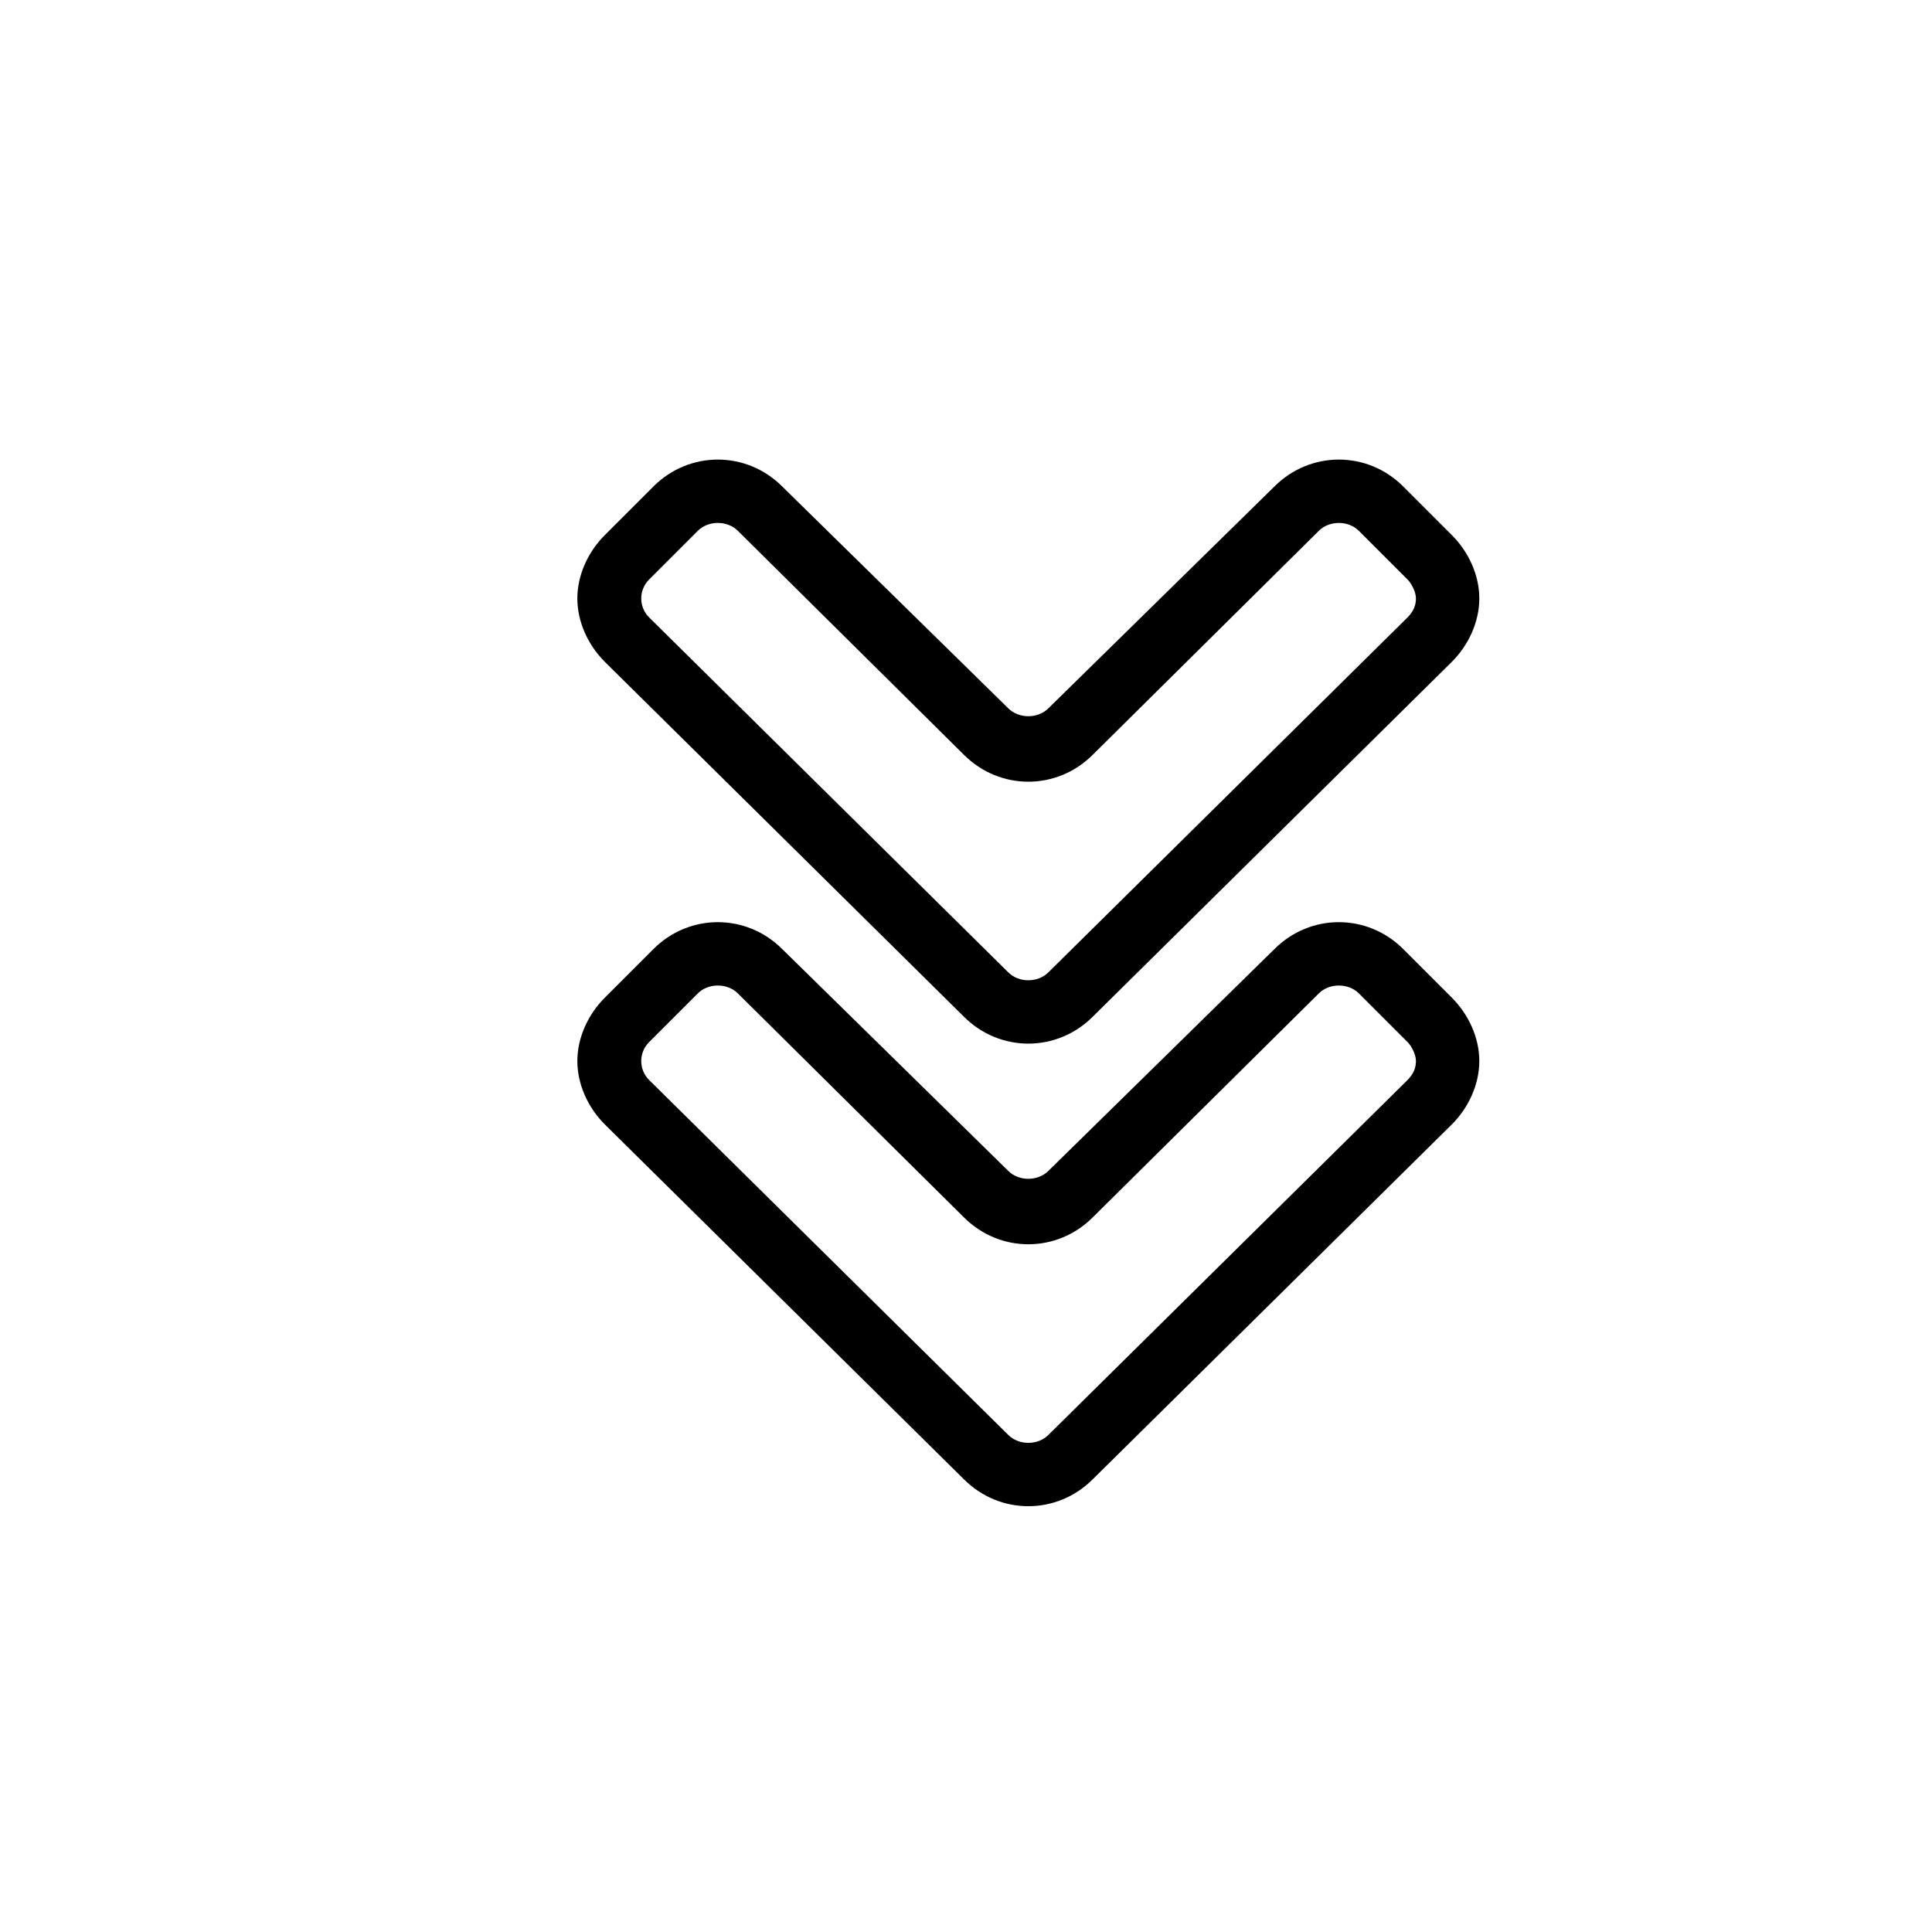
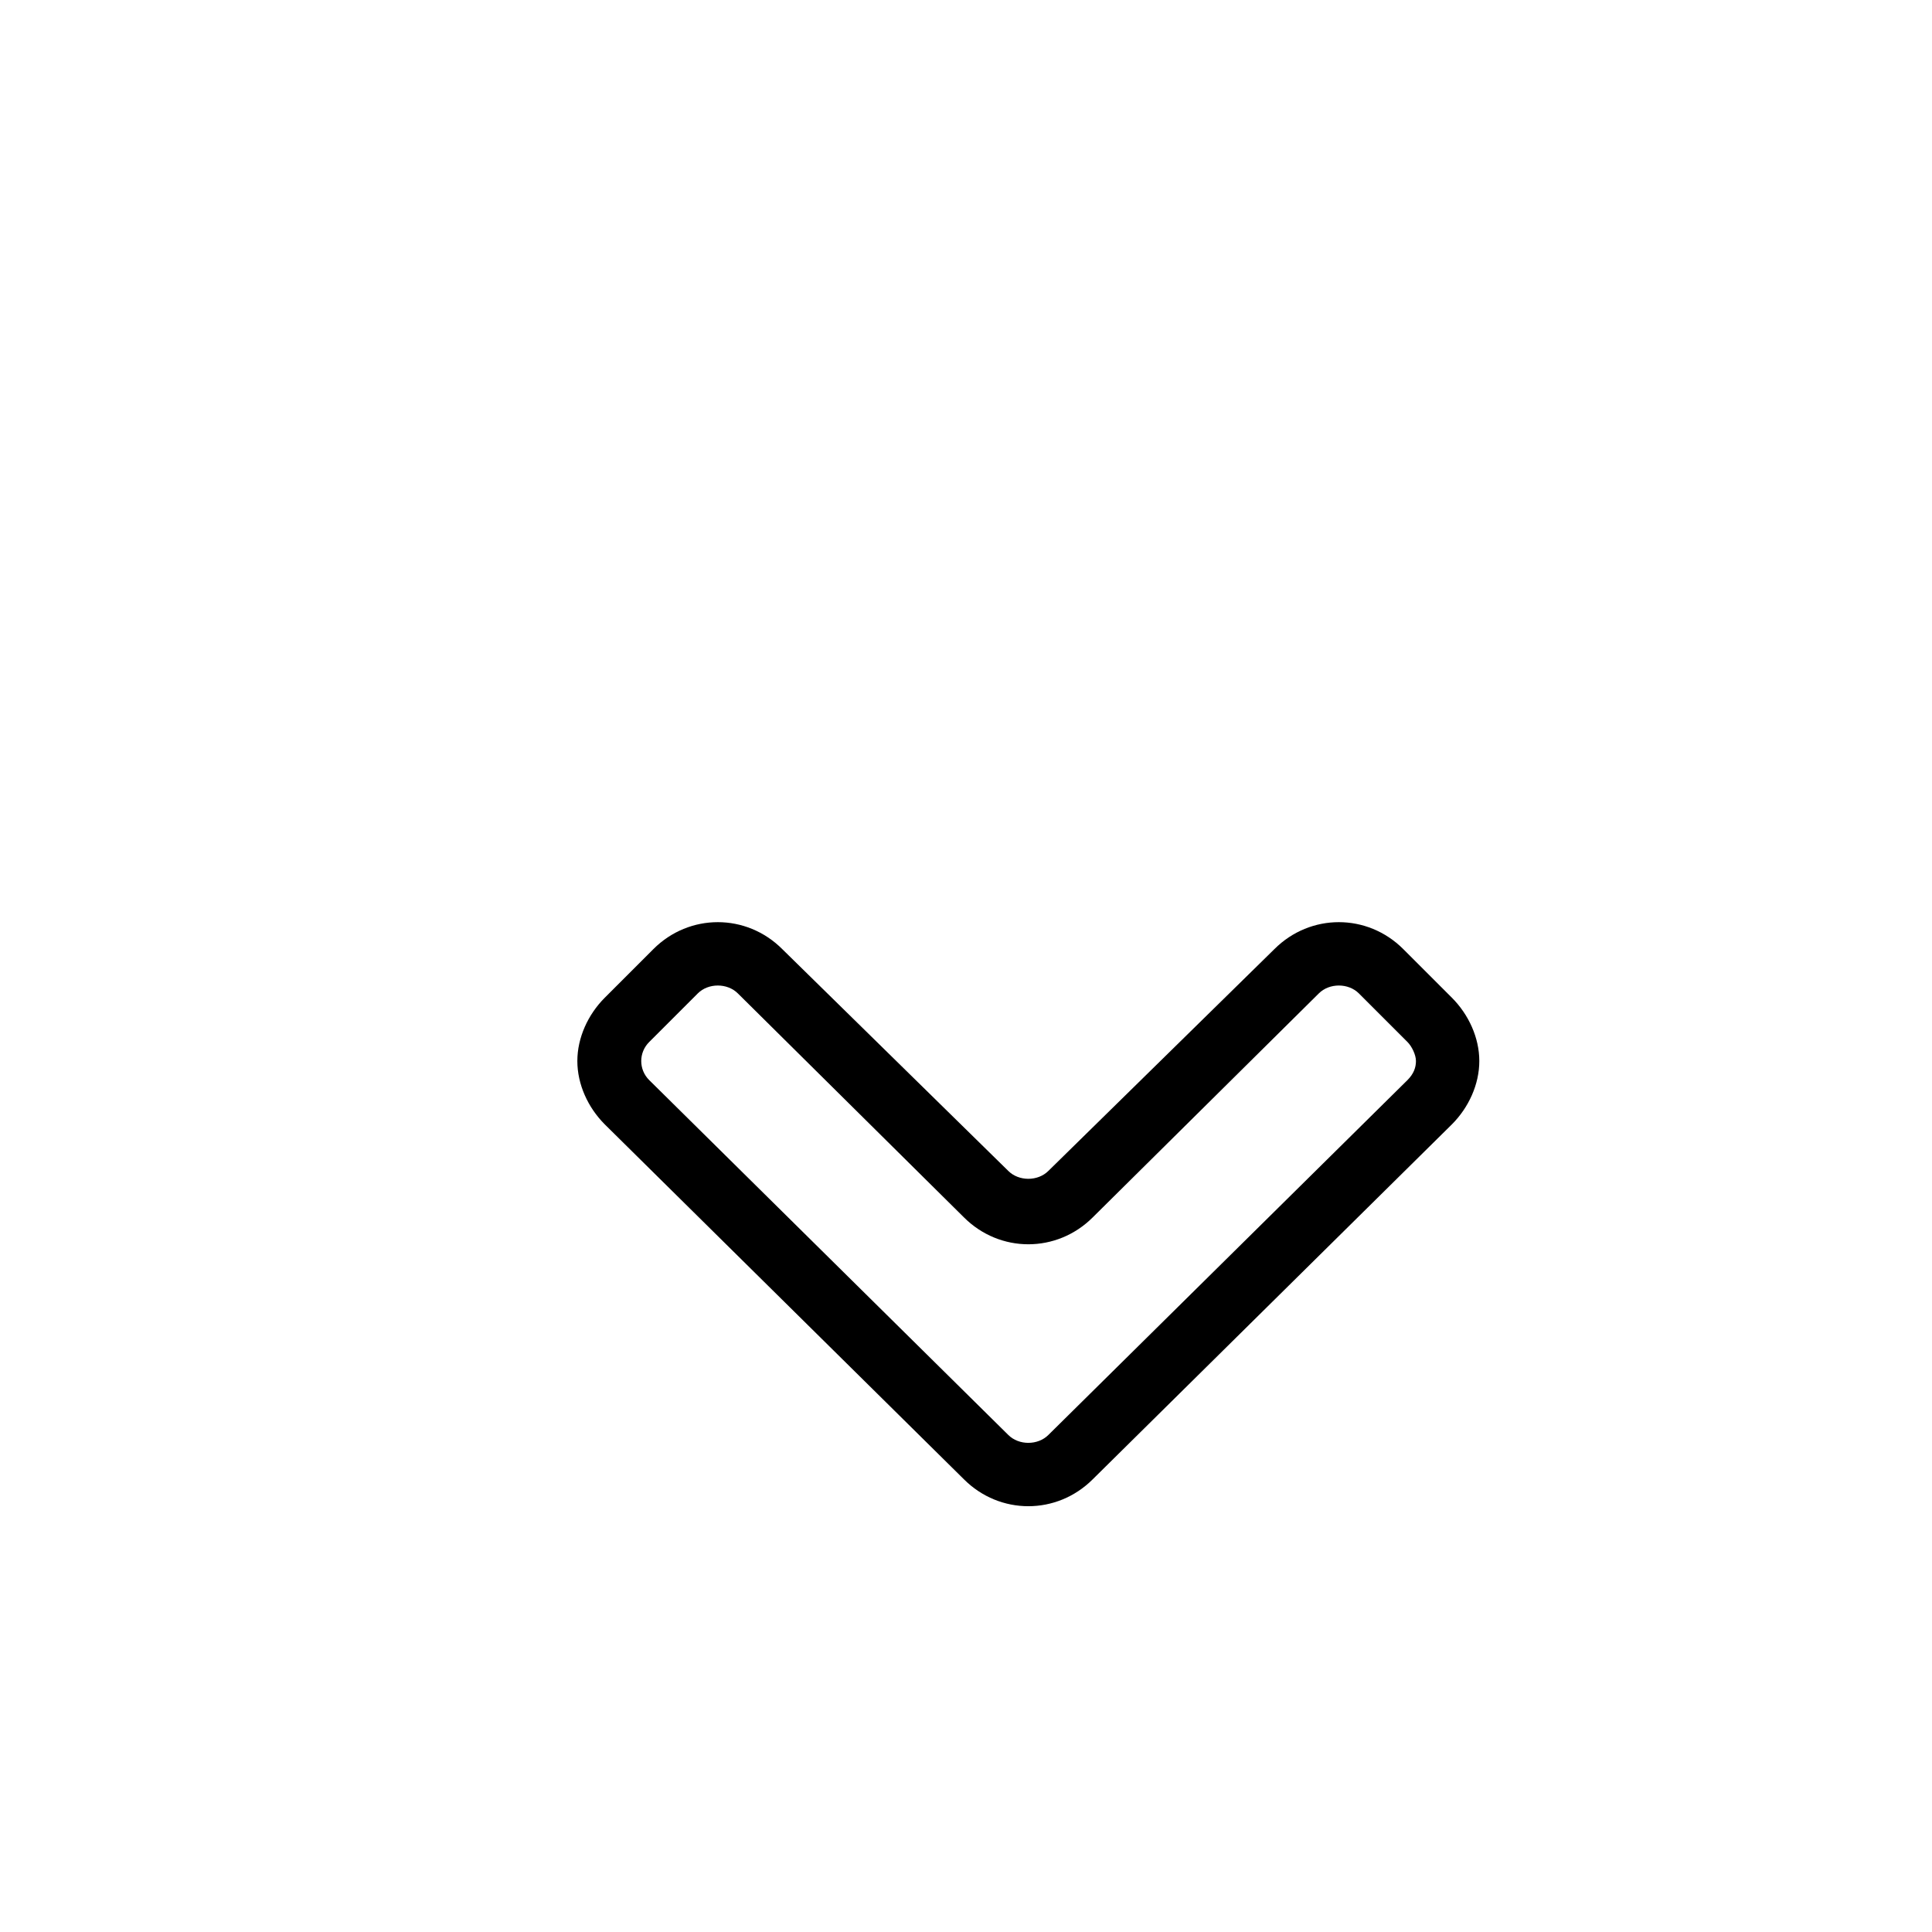
<svg xmlns="http://www.w3.org/2000/svg" fill="#000000" width="800px" height="800px" version="1.1" viewBox="144 144 512 512">
  <g>
-     <path d="m515.88 272.93c-9.516-9.516-24.629-9.516-34.148 0l-59.895 58.777c-2.801 2.801-7.836 2.801-10.637 0l-59.898-58.777c-9.516-9.516-24.629-9.516-34.148 0l-12.875 12.875c-4.477 4.477-7.277 10.637-7.277 16.793s2.801 12.316 7.277 16.793l95.164 94.043c9.516 9.516 24.629 9.516 34.148 0l95.164-94.043c4.477-4.477 7.277-10.637 7.277-16.793s-2.801-12.316-7.277-16.793zm1.121 34.707-95.164 94.043c-2.801 2.801-7.836 2.801-10.637 0l-95.164-94.043c-2.801-2.801-2.801-7.277 0-10.078l12.875-12.875c2.801-2.801 7.836-2.801 10.637 0l59.895 59.34c9.516 9.516 24.629 9.516 34.148 0l59.898-59.336c2.801-2.801 7.836-2.801 10.637 0l12.875 12.875c1.121 1.121 2.238 3.359 2.238 5.039 0 1.676-0.562 3.356-2.238 5.035z" />
    <path d="m515.88 395.52c-9.516-9.516-24.629-9.516-34.148 0l-59.895 58.777c-2.801 2.801-7.836 2.801-10.637 0l-59.898-58.777c-9.516-9.516-24.629-9.516-34.148 0l-12.875 12.875c-4.477 4.477-7.277 10.637-7.277 16.793s2.801 12.316 7.277 16.793l95.164 94.043c9.516 9.516 24.629 9.516 34.148 0l95.164-94.043c4.477-4.477 7.277-10.637 7.277-16.793s-2.801-12.316-7.277-16.793zm1.121 34.707-95.164 94.043c-2.801 2.801-7.836 2.801-10.637 0l-95.164-94.043c-2.801-2.801-2.801-7.277 0-10.078l12.875-12.875c2.801-2.801 7.836-2.801 10.637 0l59.898 59.336c9.516 9.516 24.629 9.516 34.148 0l59.898-59.336c2.801-2.801 7.836-2.801 10.637 0l12.875 12.875c1.121 1.121 2.238 3.359 2.238 5.039-0.004 1.68-0.566 3.359-2.242 5.039z" />
  </g>
</svg>